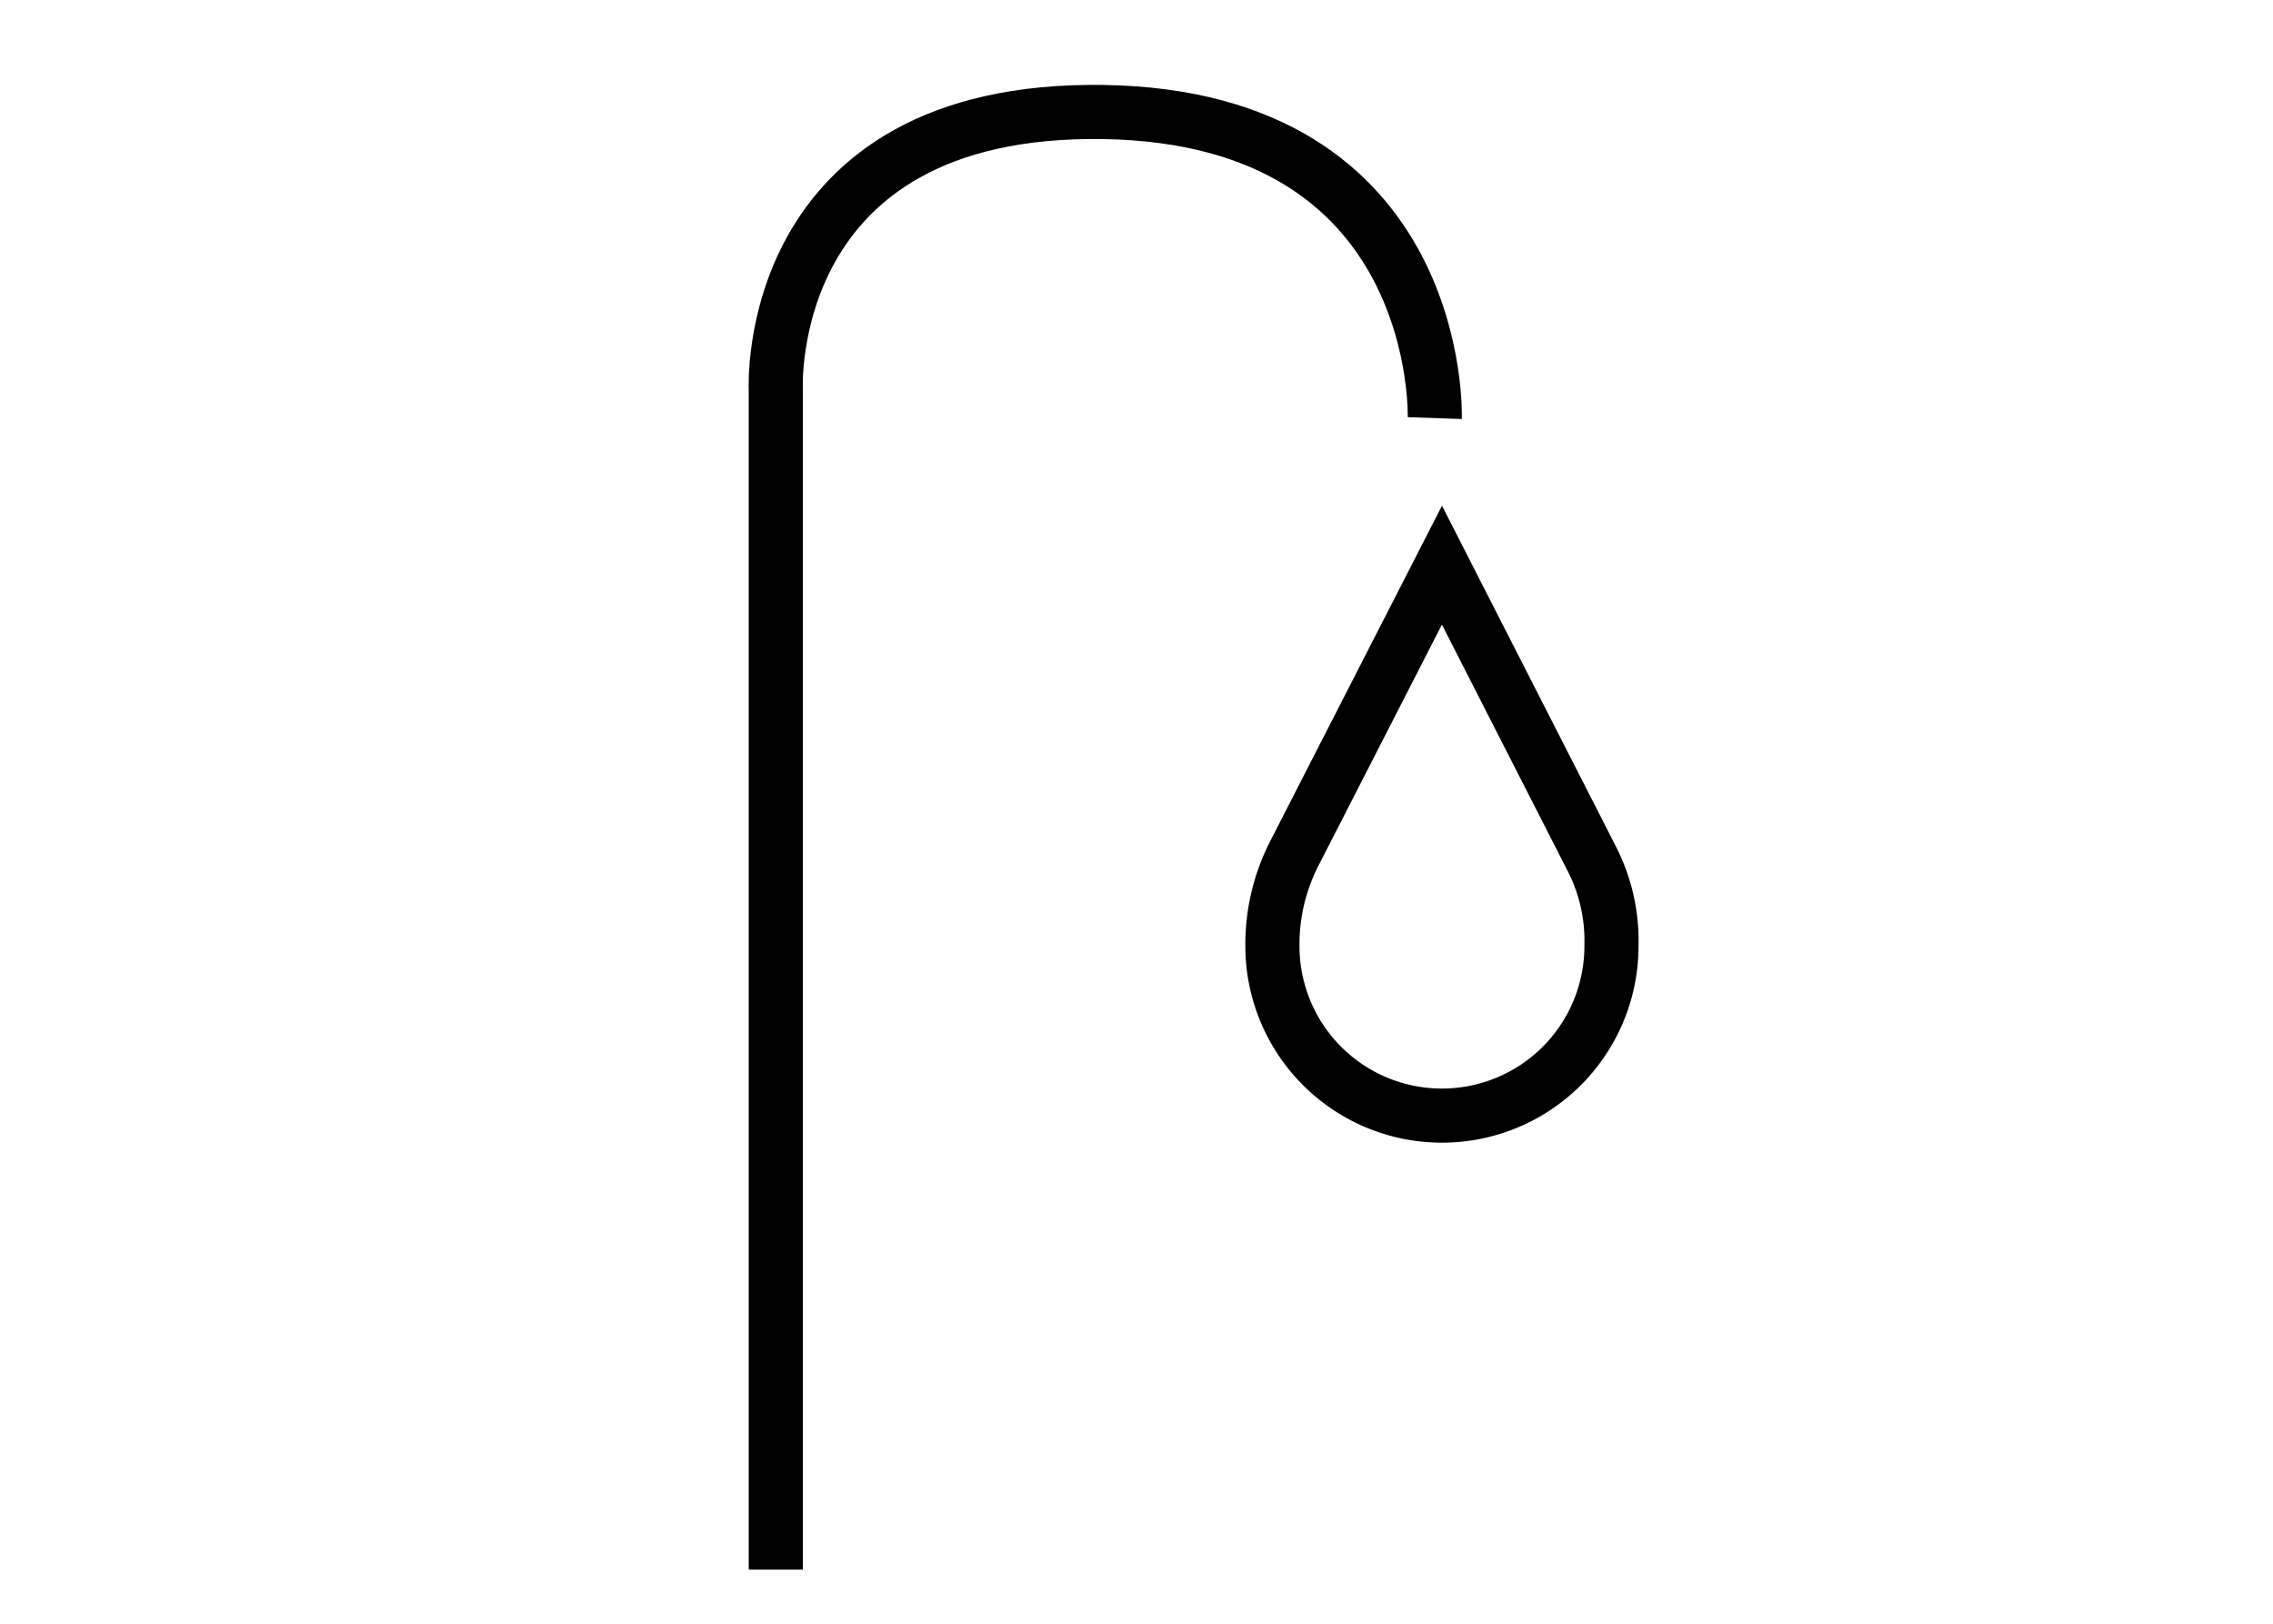
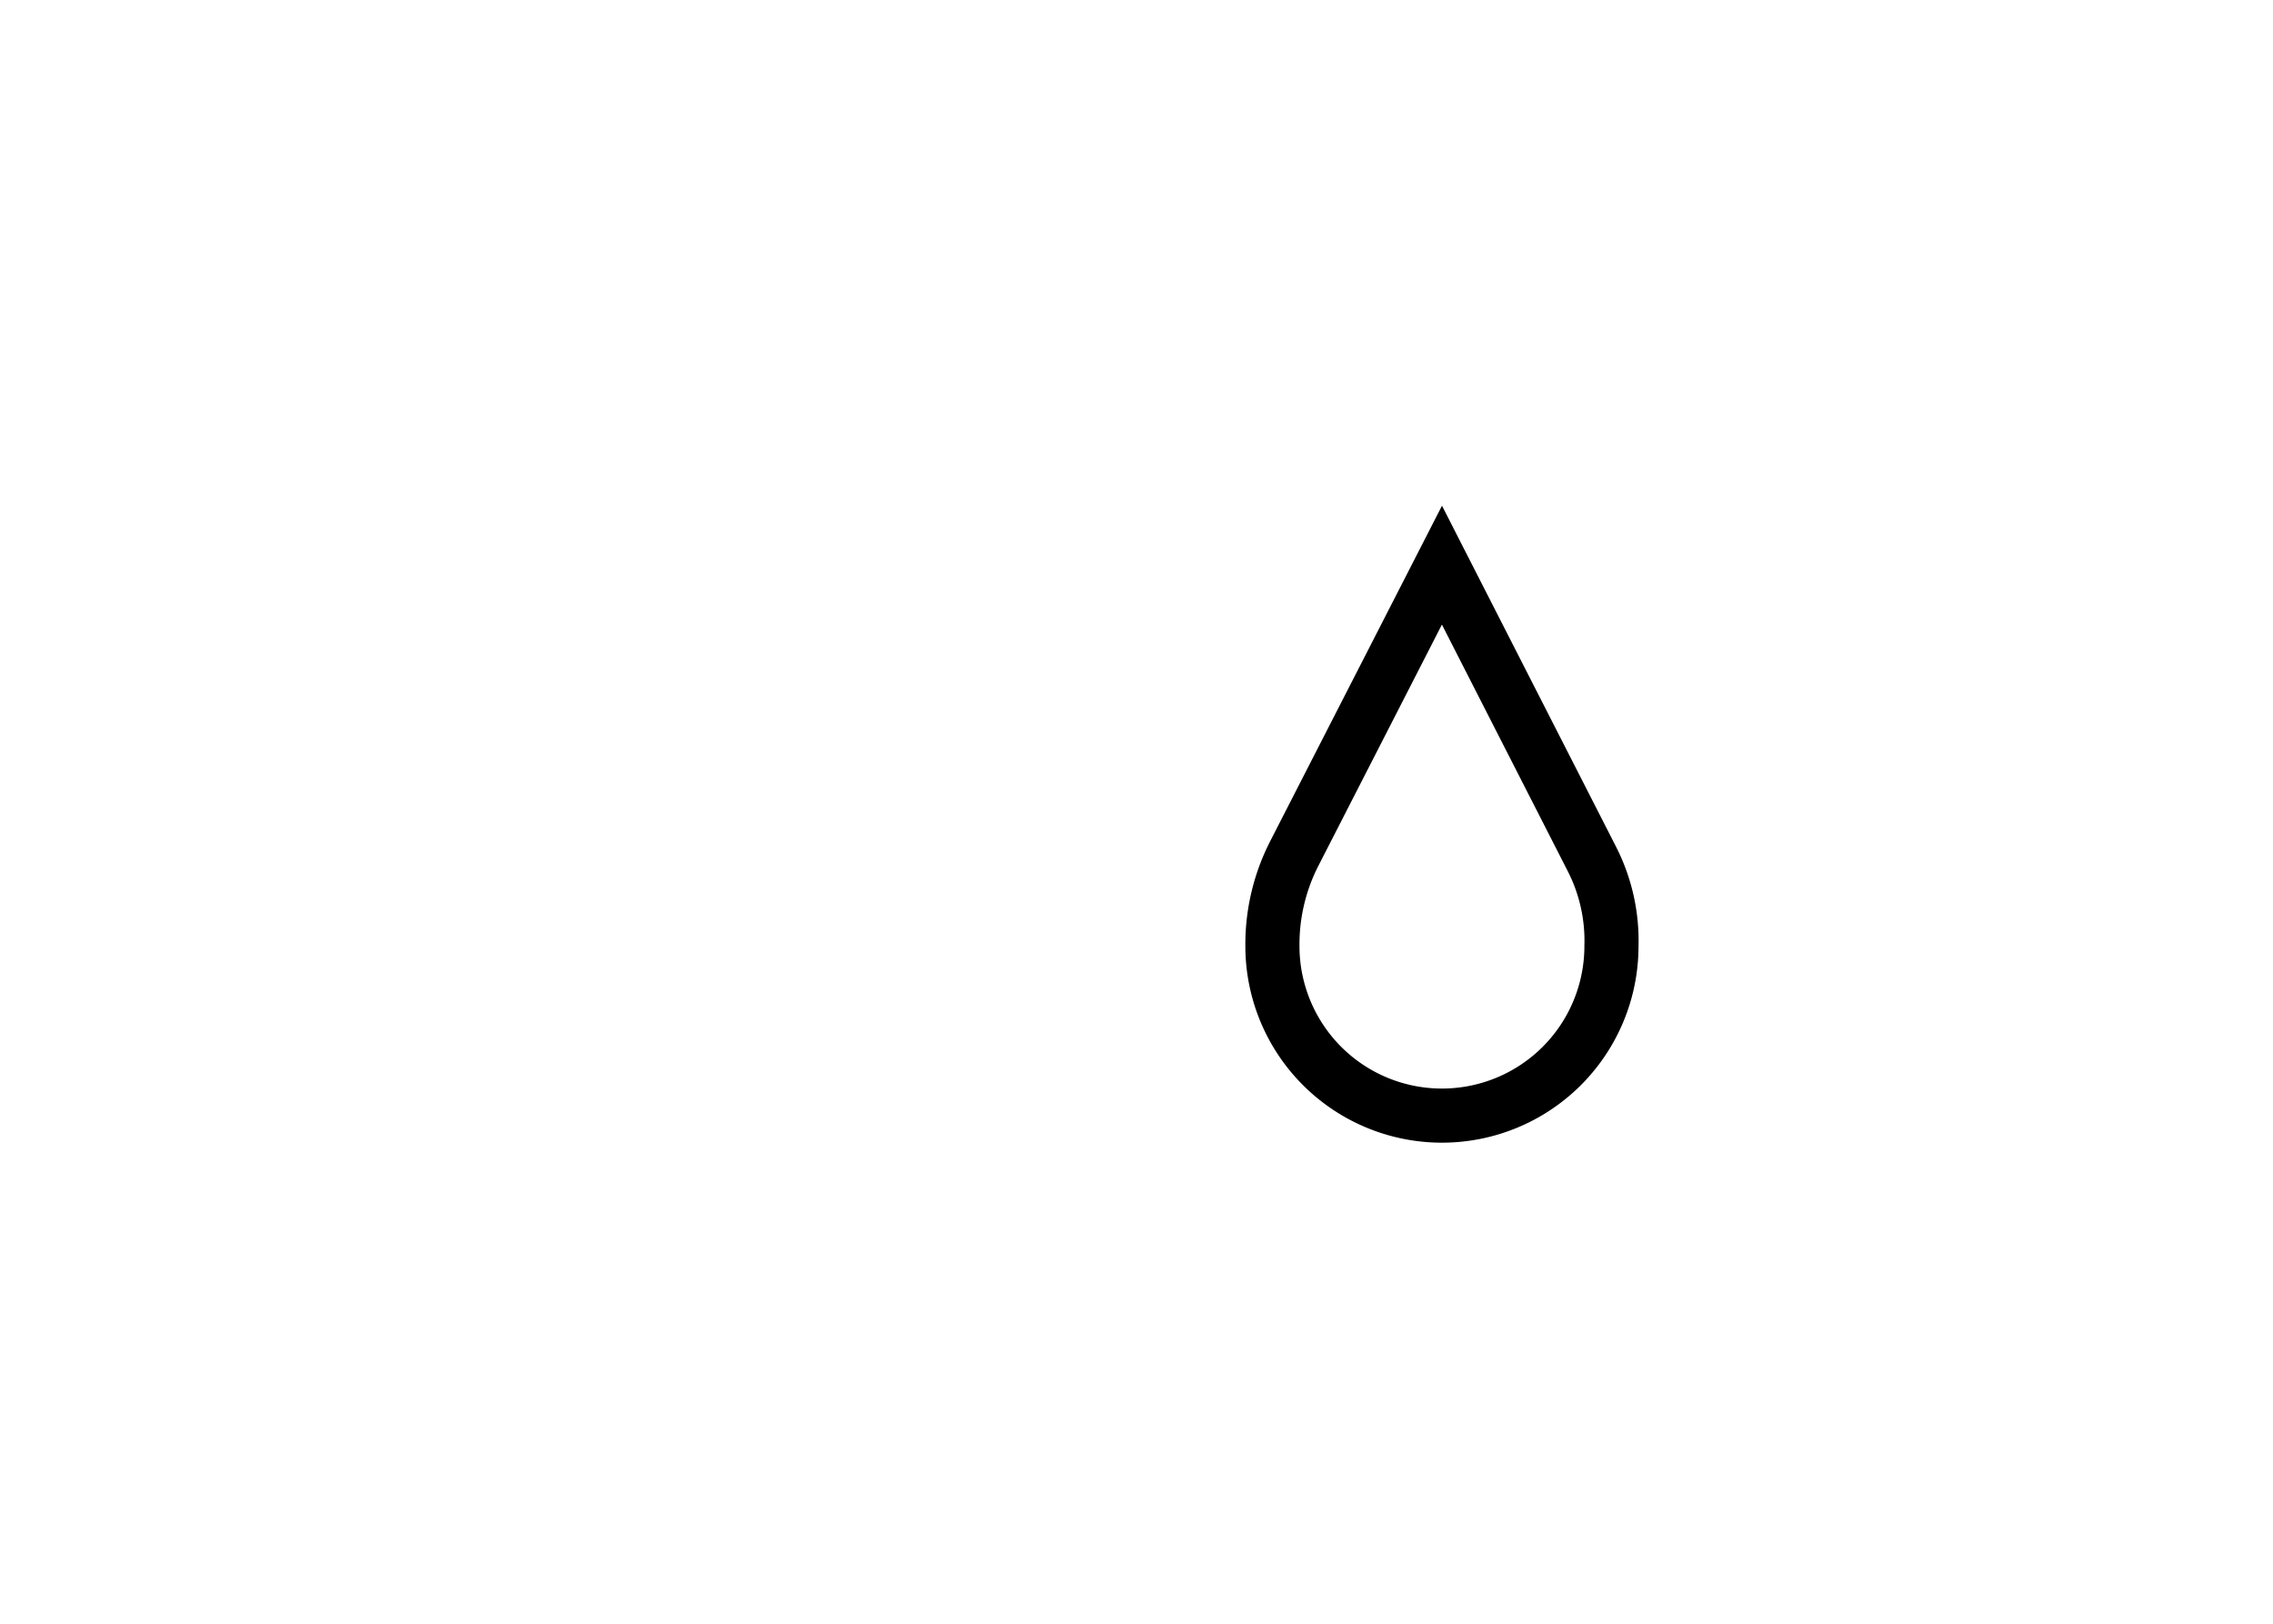
<svg xmlns="http://www.w3.org/2000/svg" width="84" height="60" viewBox="0 0 84 60">
  <g id="agua" transform="translate(-1865 -66)">
-     <rect id="Rectángulo_361" data-name="Rectángulo 361" width="84" height="60" transform="translate(1865 66)" fill="#fff" opacity="0" />
    <path id="Trazado_14103" data-name="Trazado 14103" d="M-6338.5-99.923a7.375,7.375,0,0,1,.818-3.441l5.447-10.636,5.539,10.852a6.644,6.644,0,0,1,.725,3.225,6.264,6.264,0,0,1-6.264,6.264A6.265,6.265,0,0,1-6338.5-99.923Z" transform="translate(8250.523 200.883)" fill="none" stroke="#000" stroke-width="2" />
-     <path id="Trazado_14104" data-name="Trazado 14104" d="M10287.67,246.885v-43.6s-.531-10.45,12.1-10.261,12.253,11.31,12.253,11.31" transform="translate(-8394 -122.885)" fill="none" stroke="#000" stroke-width="2" />
  </g>
</svg>